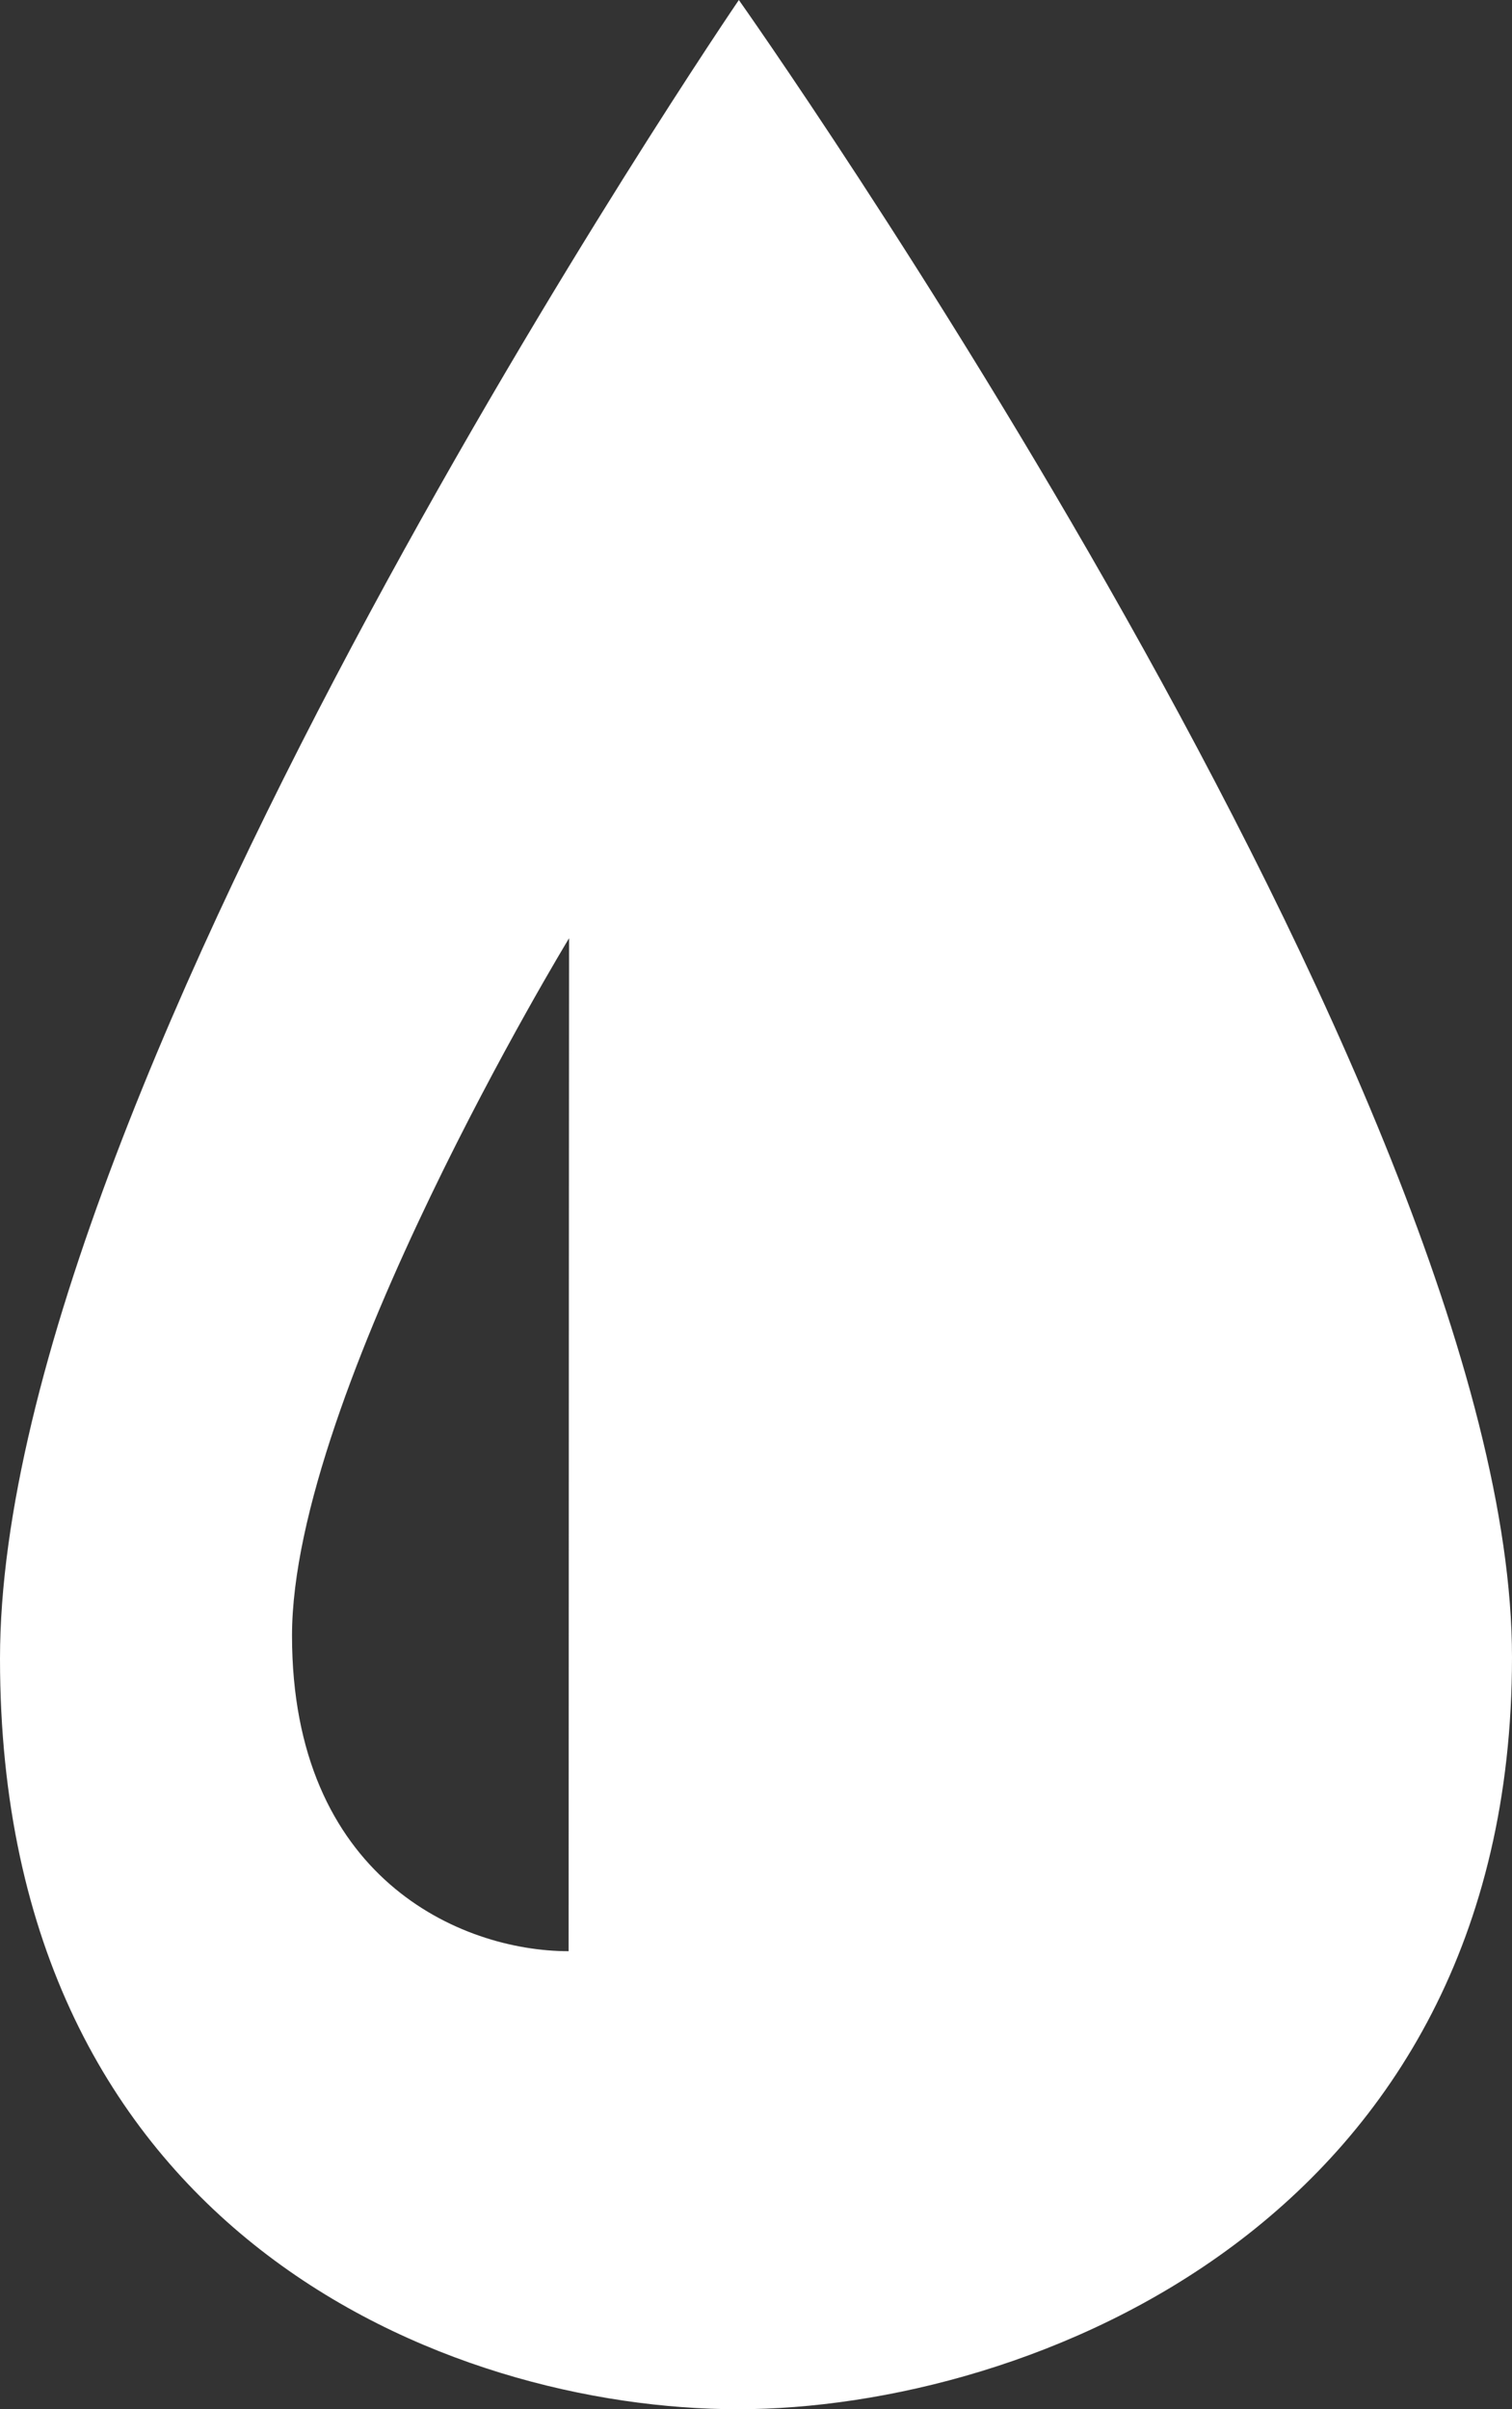
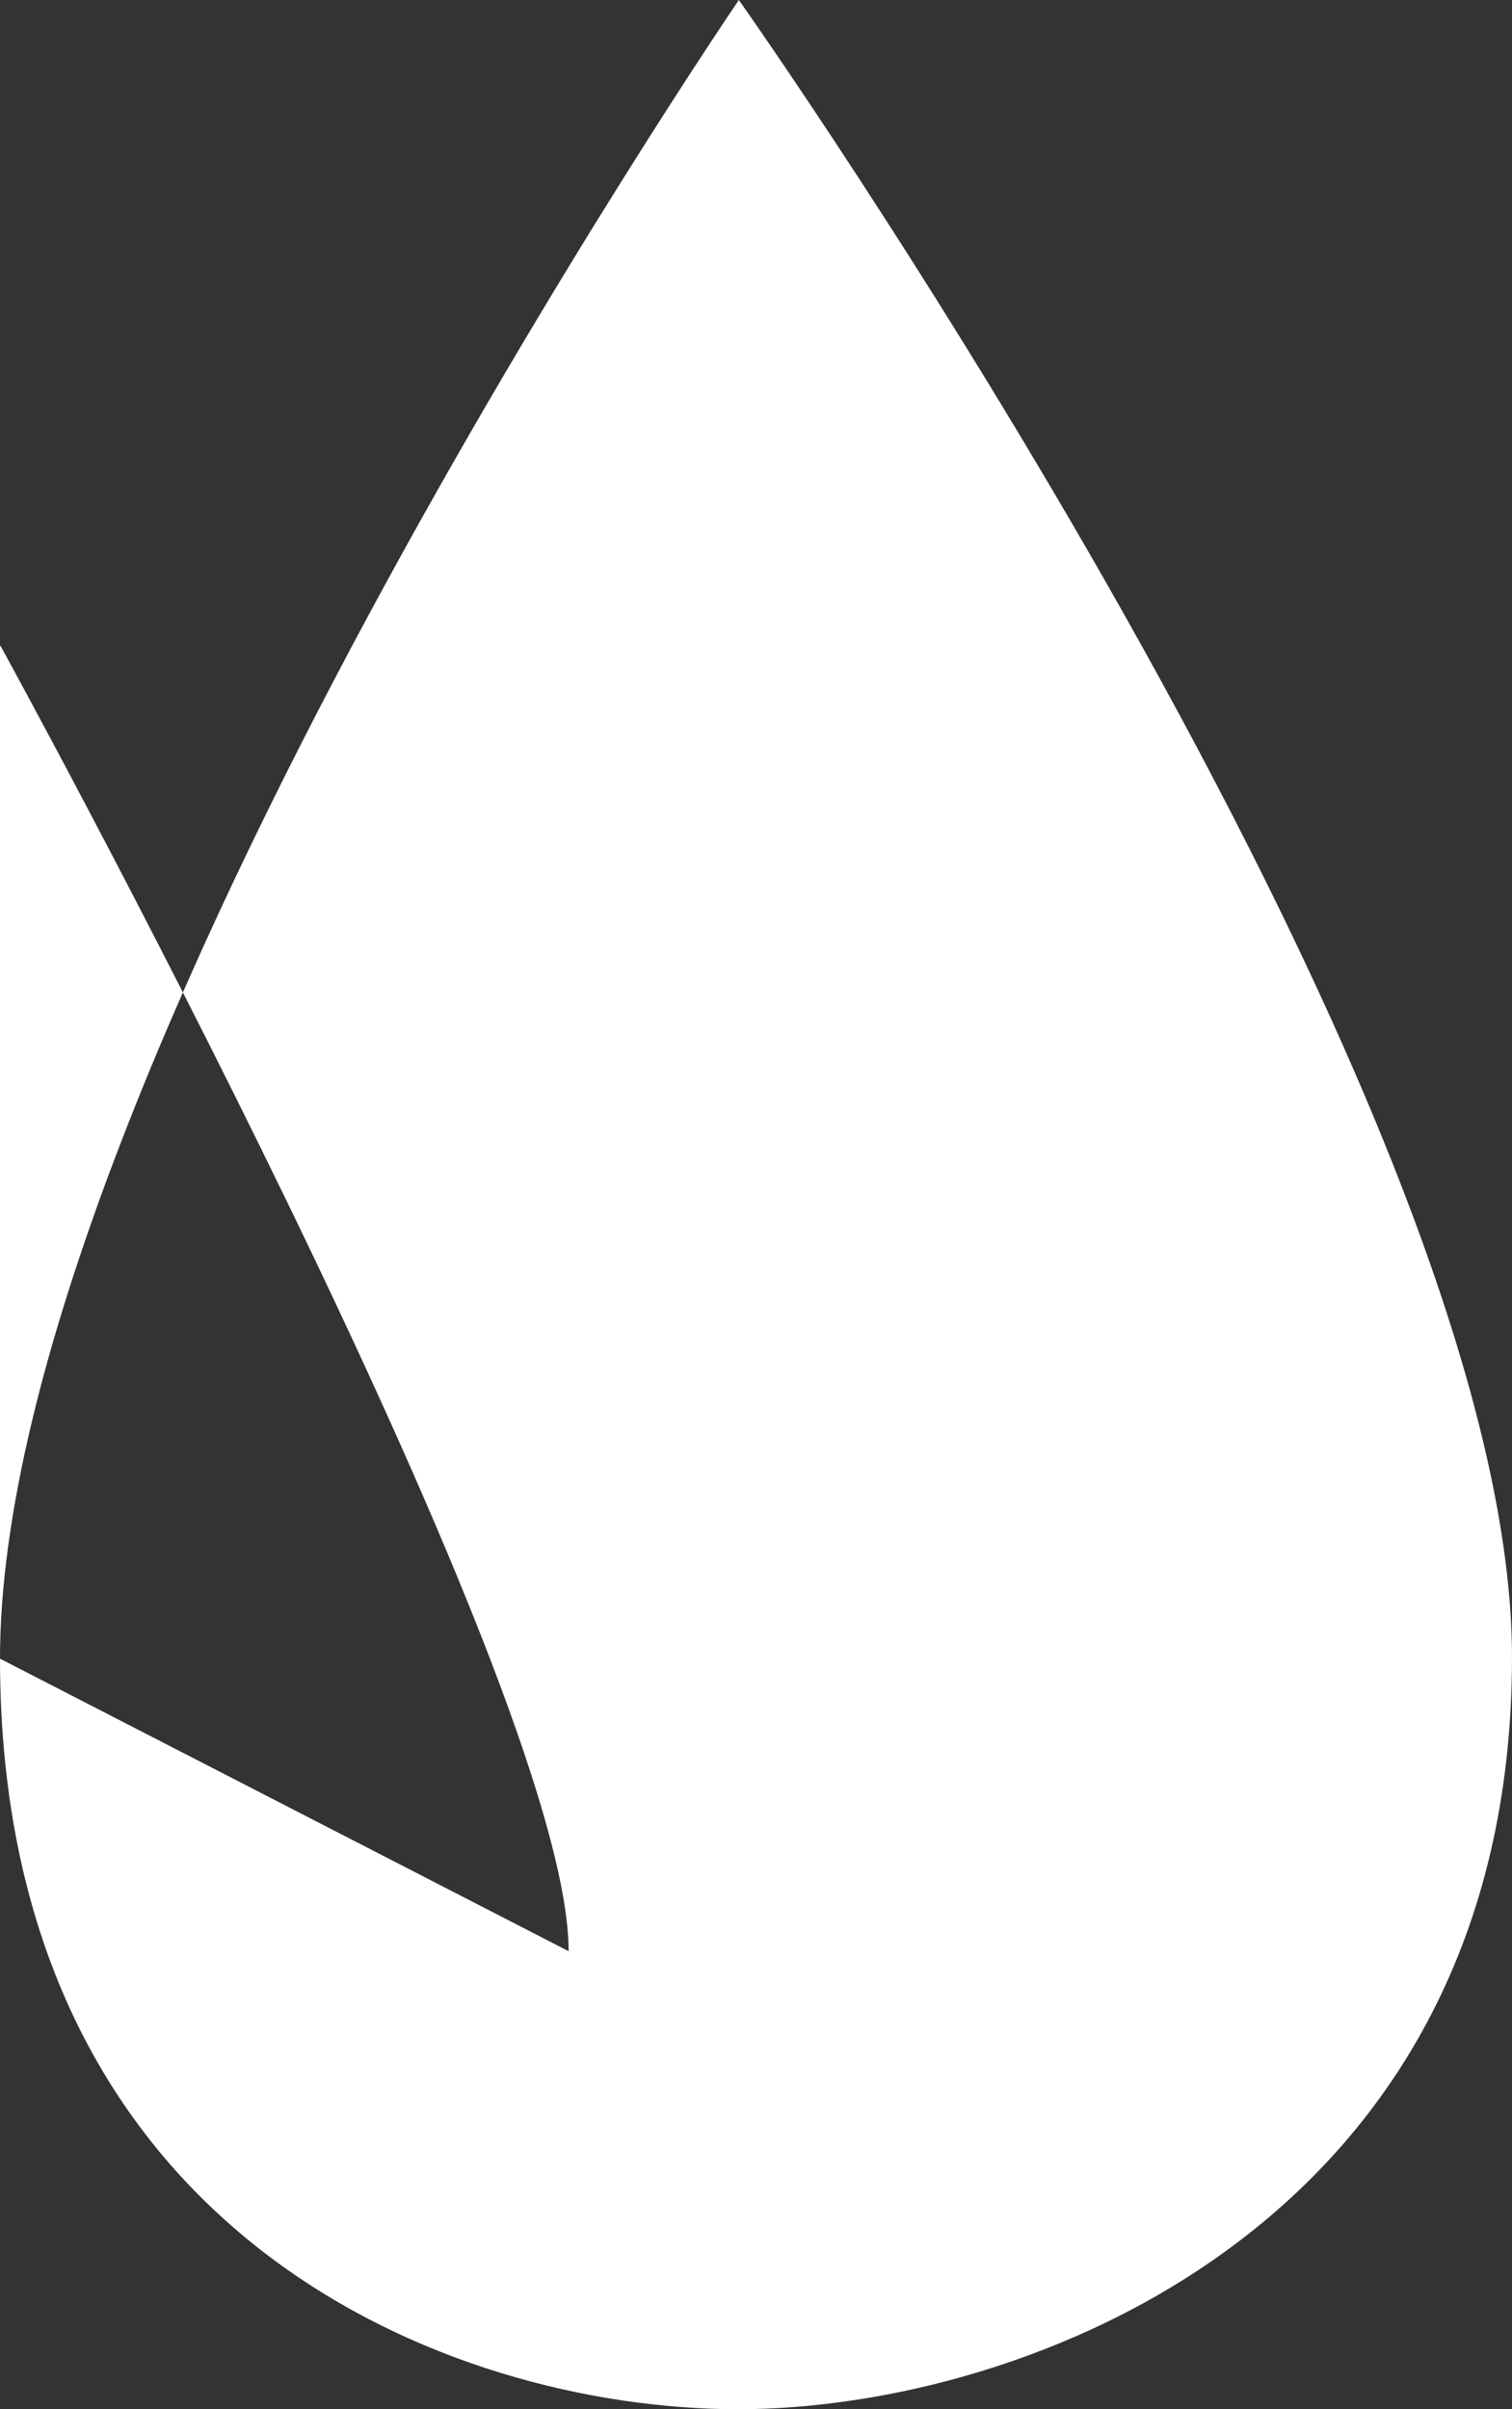
<svg xmlns="http://www.w3.org/2000/svg" version="1.1" x="0px" y="0px" width="51.846px" height="82.588px" viewBox="0 0 51.846 82.588" style="overflow:scroll;enable-background:new 0 0 51.846 82.588;" xml:space="preserve">
  <rect x="0" y="0" width="51.846" height="82.588" fill="#333333" stroke="none" />
  <style type="text/css">
	.st0{fill:#FFFFFF;}
</style>
  <defs>
</defs>
-   <path class="st0" d="M0,56.859c0,19.723,15.377,25.729,25.305,25.729c9.935,0,26.541-6.39,26.541-25.781  C51.846,37.438,25.335,0,25.335,0S0,37.129,0,56.859z M19.498,66.887c-3.711,0-9.485-2.524-9.485-10.817  c0-8.294,9.5-23.907,9.5-23.907S19.498,57.575,19.498,66.887z" />
+   <path class="st0" d="M0,56.859c0,19.723,15.377,25.729,25.305,25.729c9.935,0,26.541-6.39,26.541-25.781  C51.846,37.438,25.335,0,25.335,0S0,37.129,0,56.859z c-3.711,0-9.485-2.524-9.485-10.817  c0-8.294,9.5-23.907,9.5-23.907S19.498,57.575,19.498,66.887z" />
</svg>